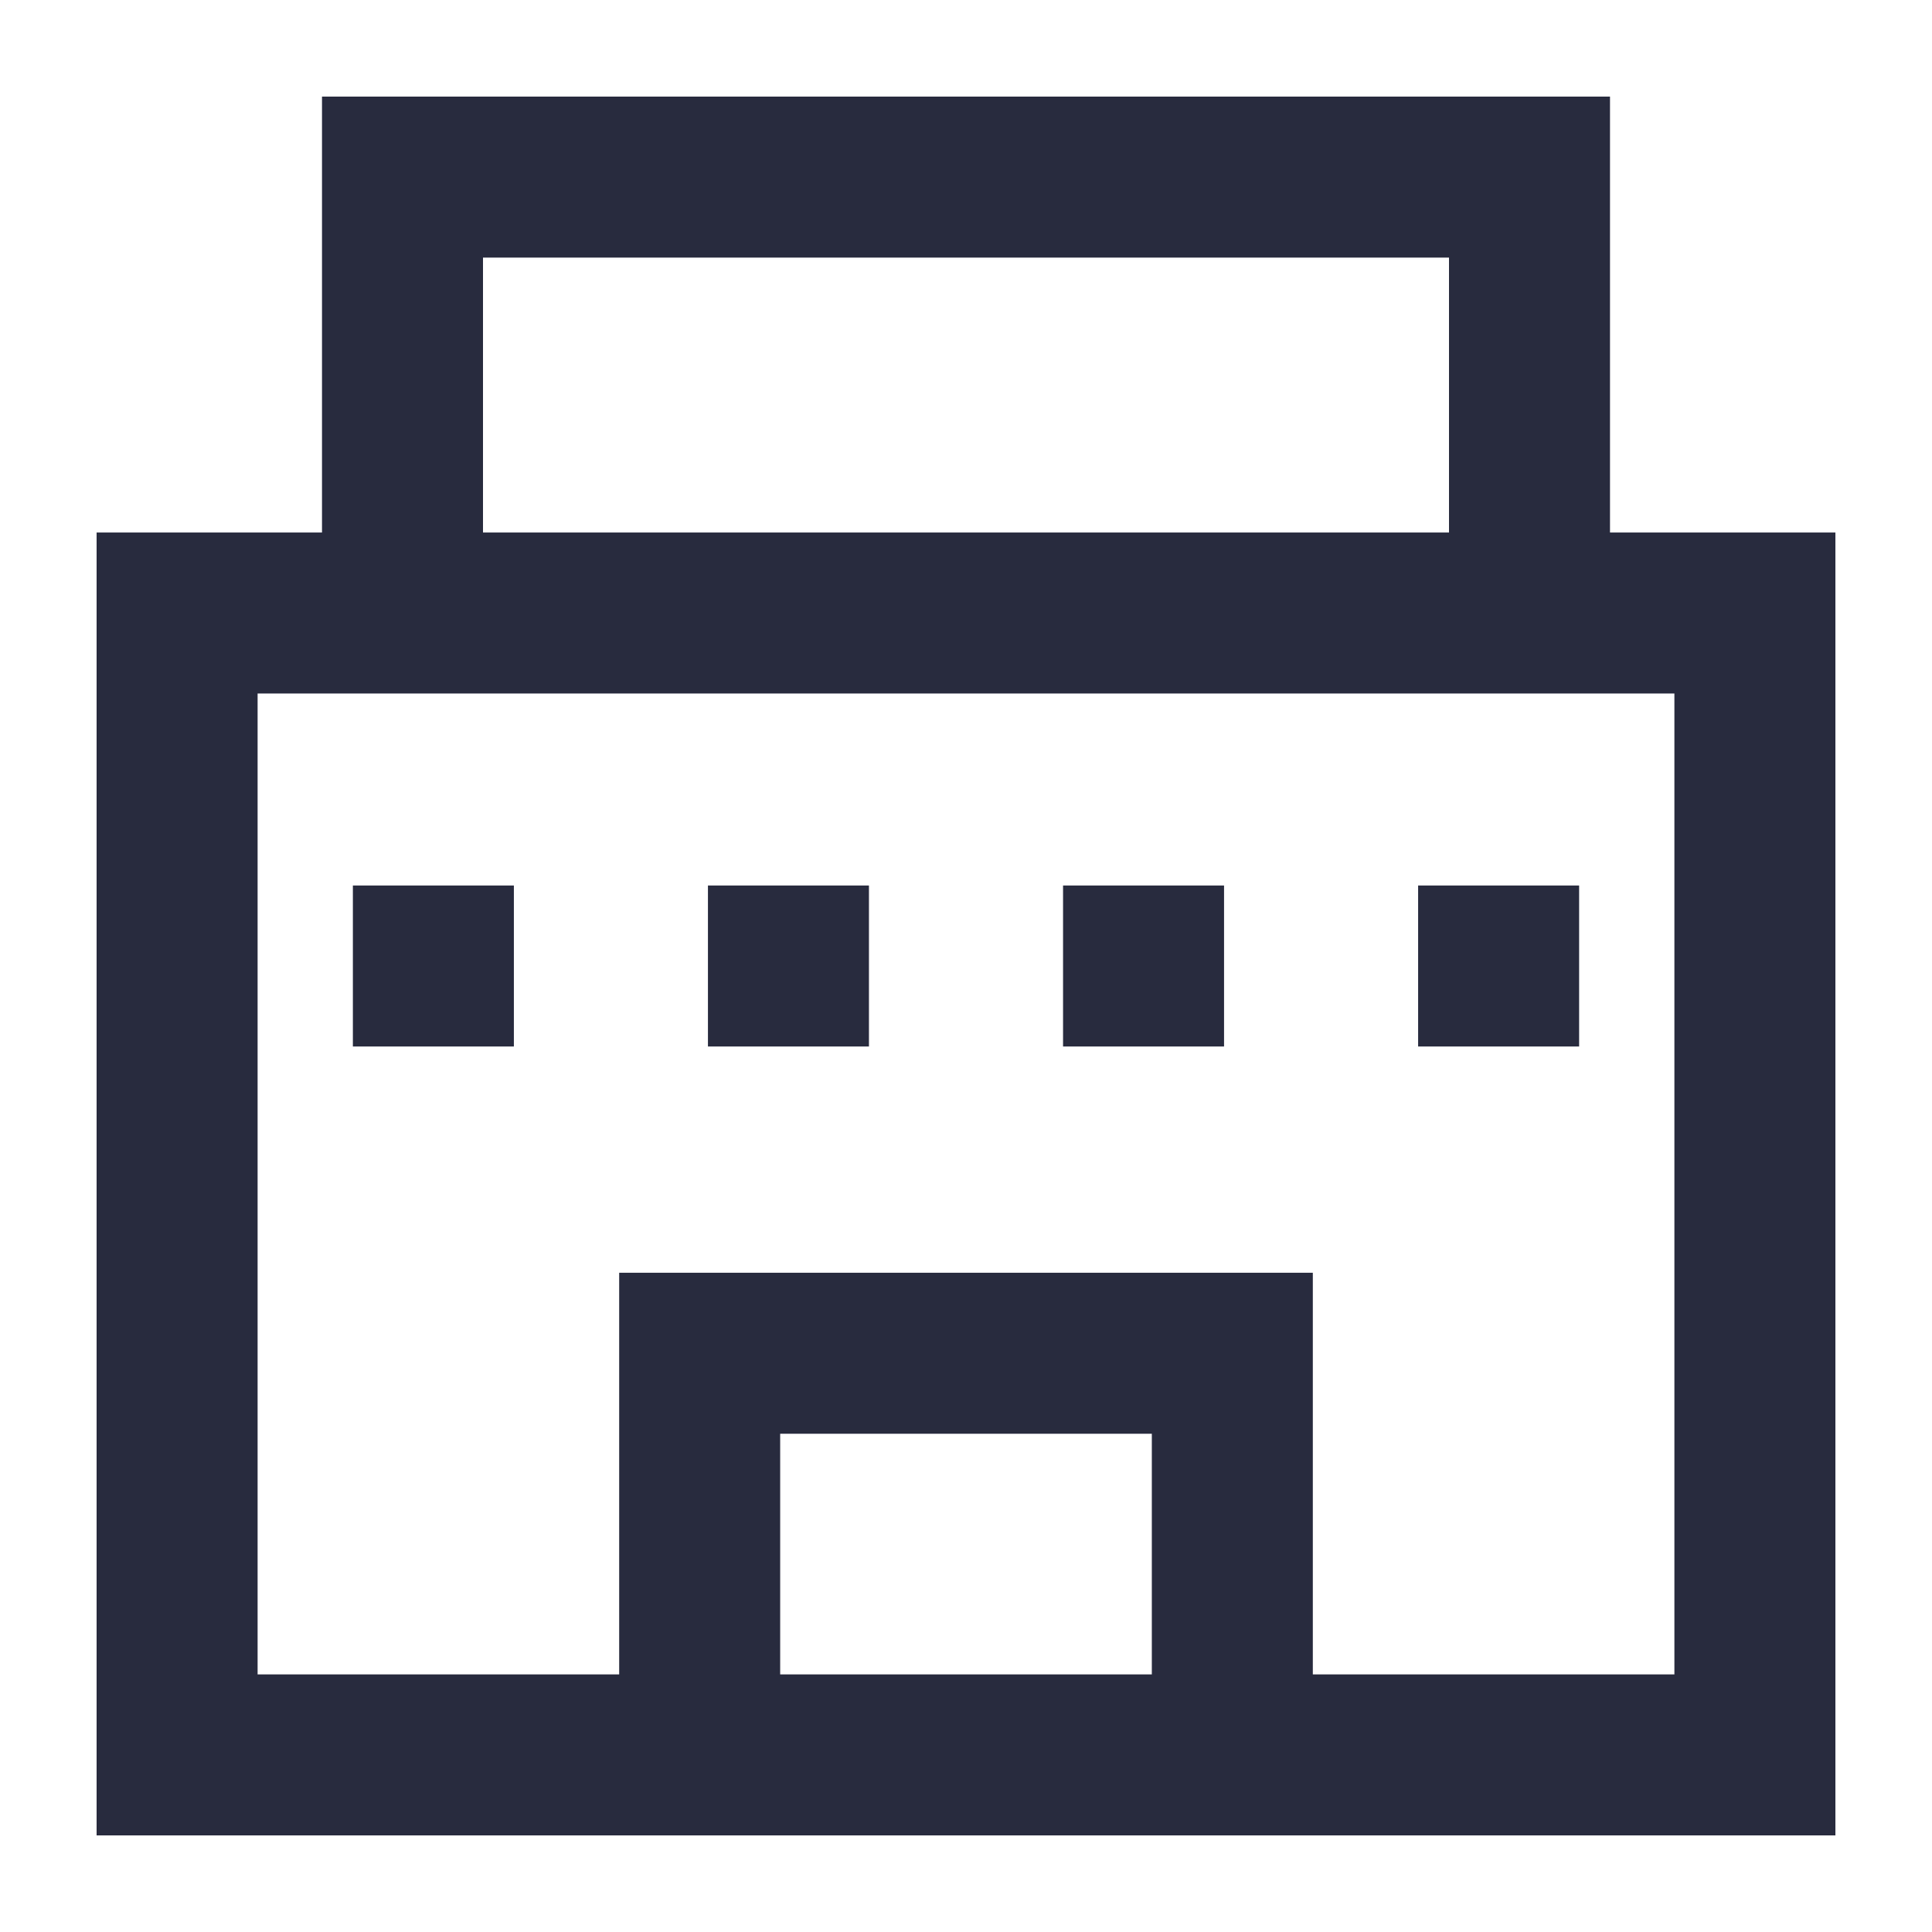
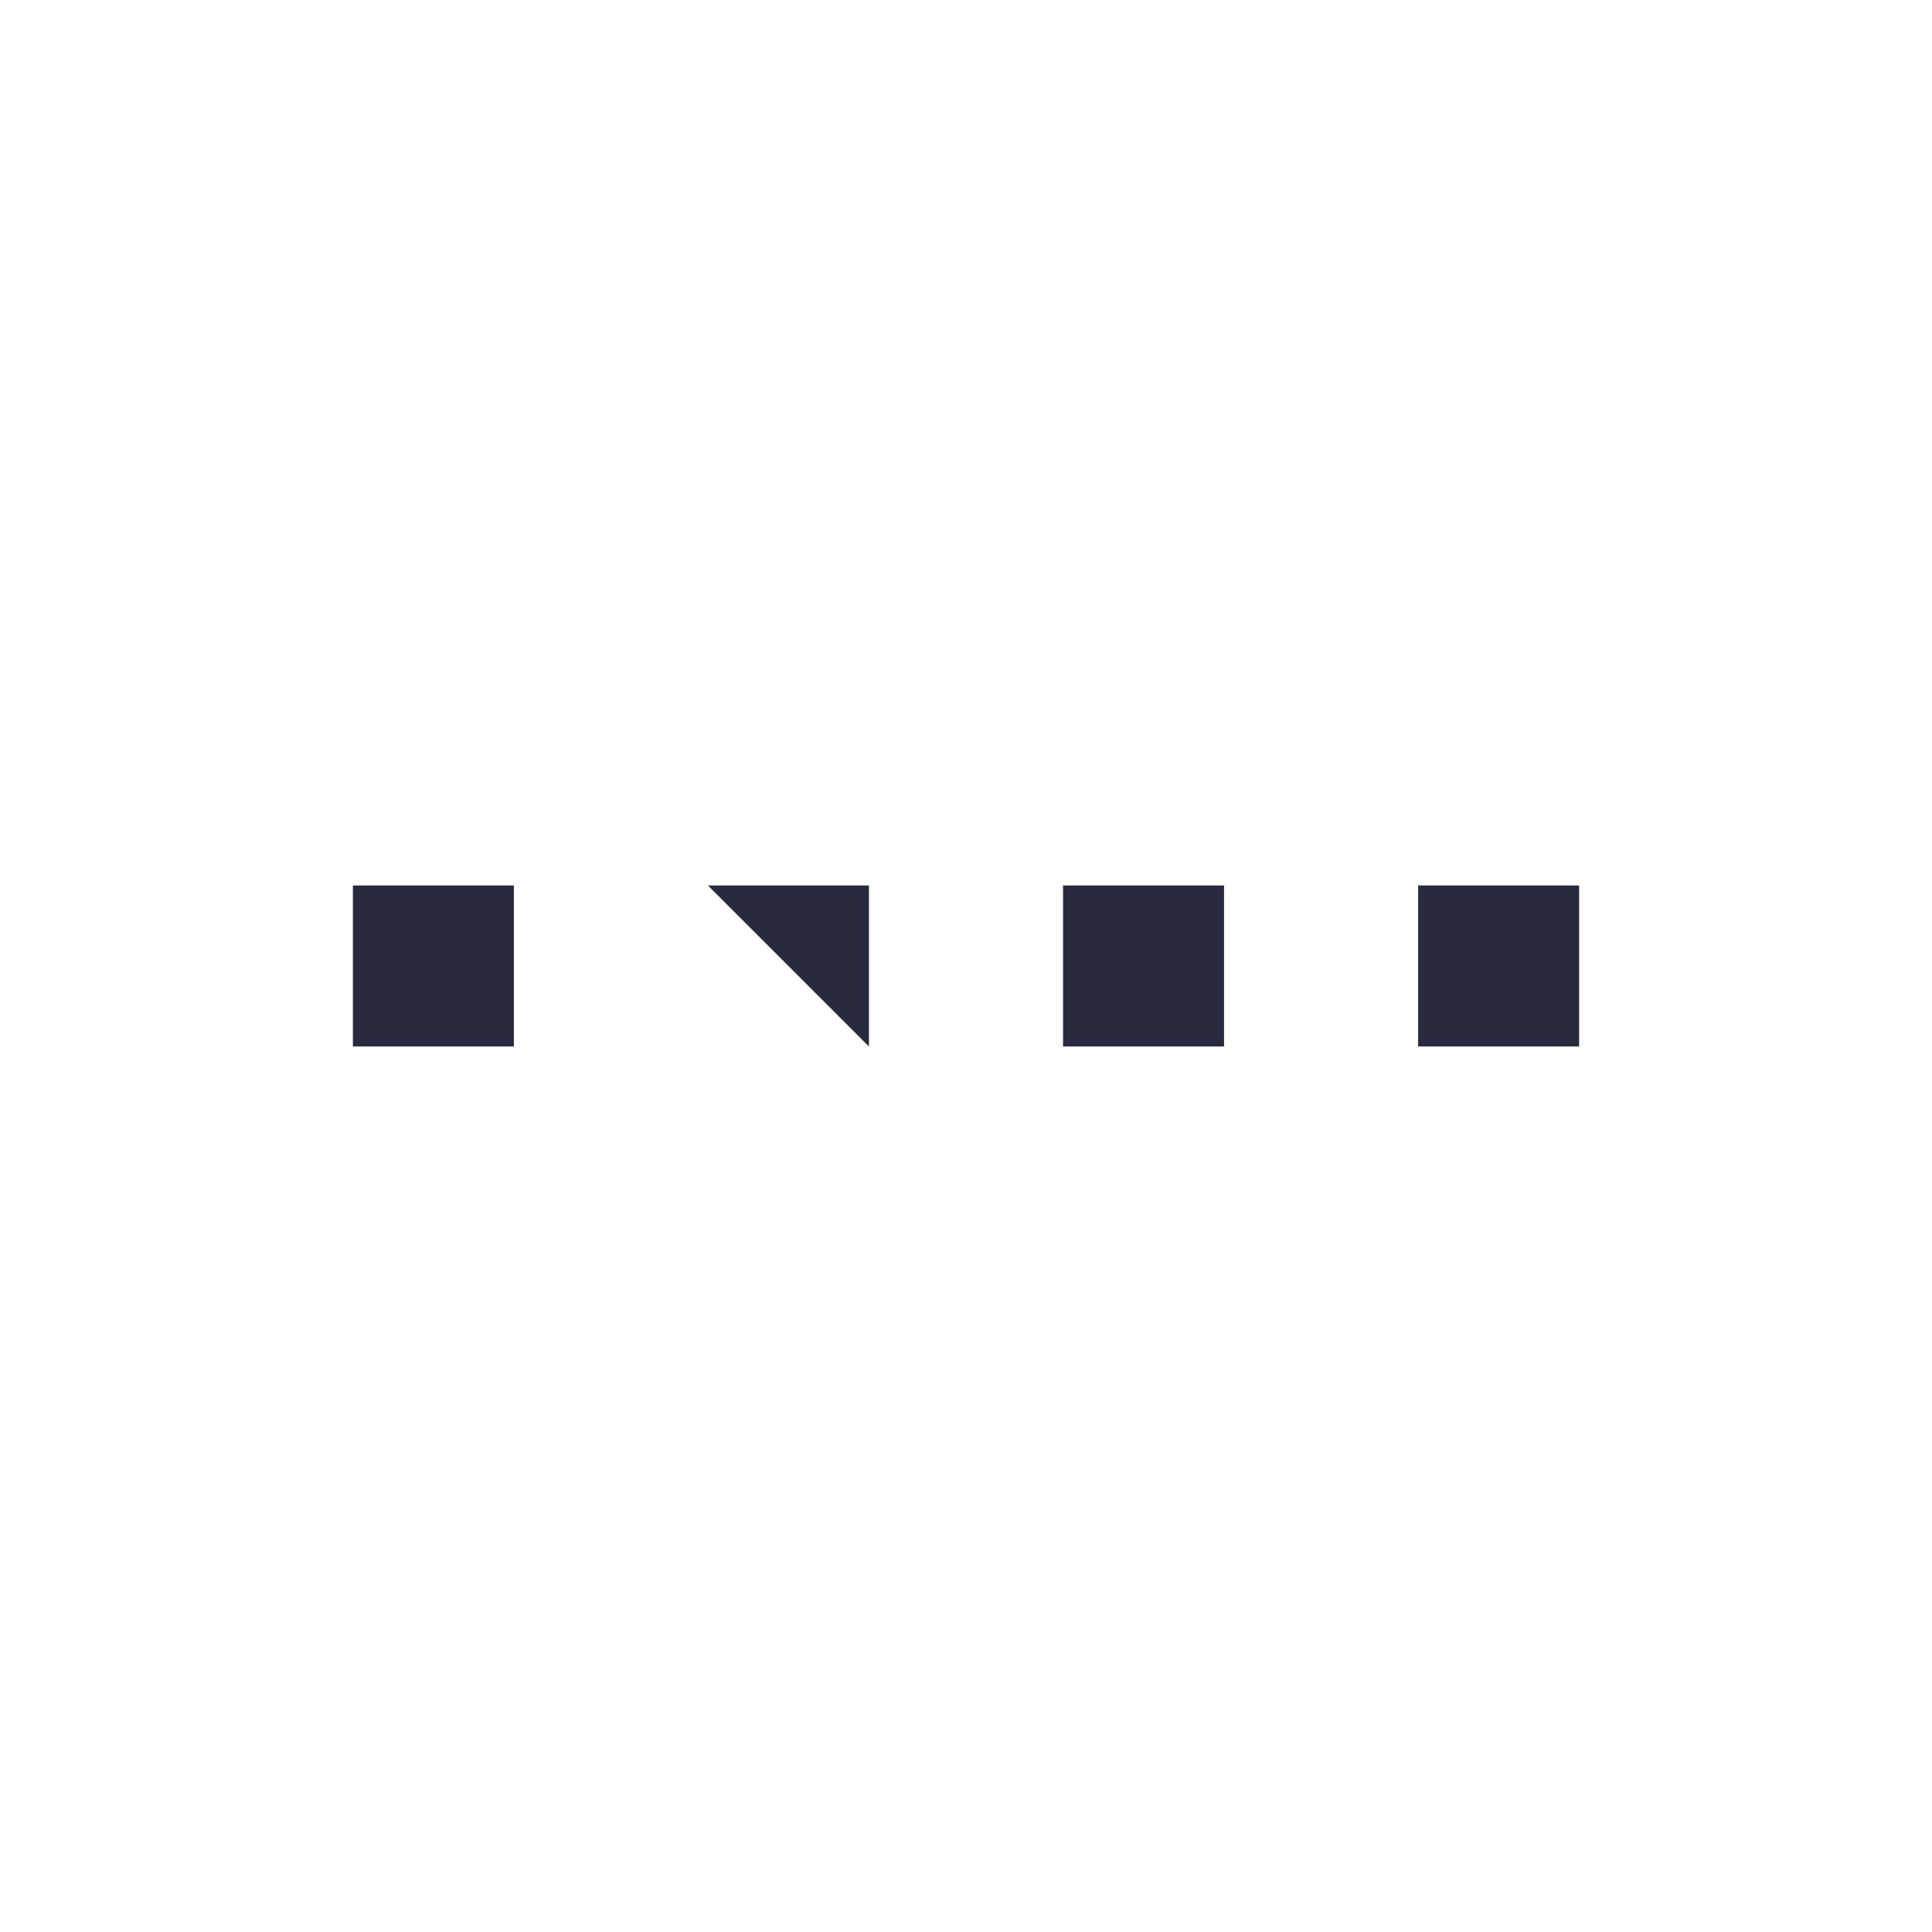
<svg xmlns="http://www.w3.org/2000/svg" viewBox="0 0 60 60">
-   <path d="M50 16.538V3H10v13.538H3V57h54V16.538zM15 8h30v8.538H15zm20.771 44H24.229v-7.473h11.542zM52 52H40.771V39.527H19.229V52H8V21.538h44z" style="fill: #282b3e;" />
-   <path d="M10.959 27.5h5v5h-5zM21.986 27.5h5v5h-5zM33.014 27.5h5v5h-5zM44.041 27.5h5v5h-5z" style="fill: #282b3e;" />
+   <path d="M10.959 27.5h5v5h-5zM21.986 27.5h5v5zM33.014 27.5h5v5h-5zM44.041 27.5h5v5h-5z" style="fill: #282b3e;" />
</svg>